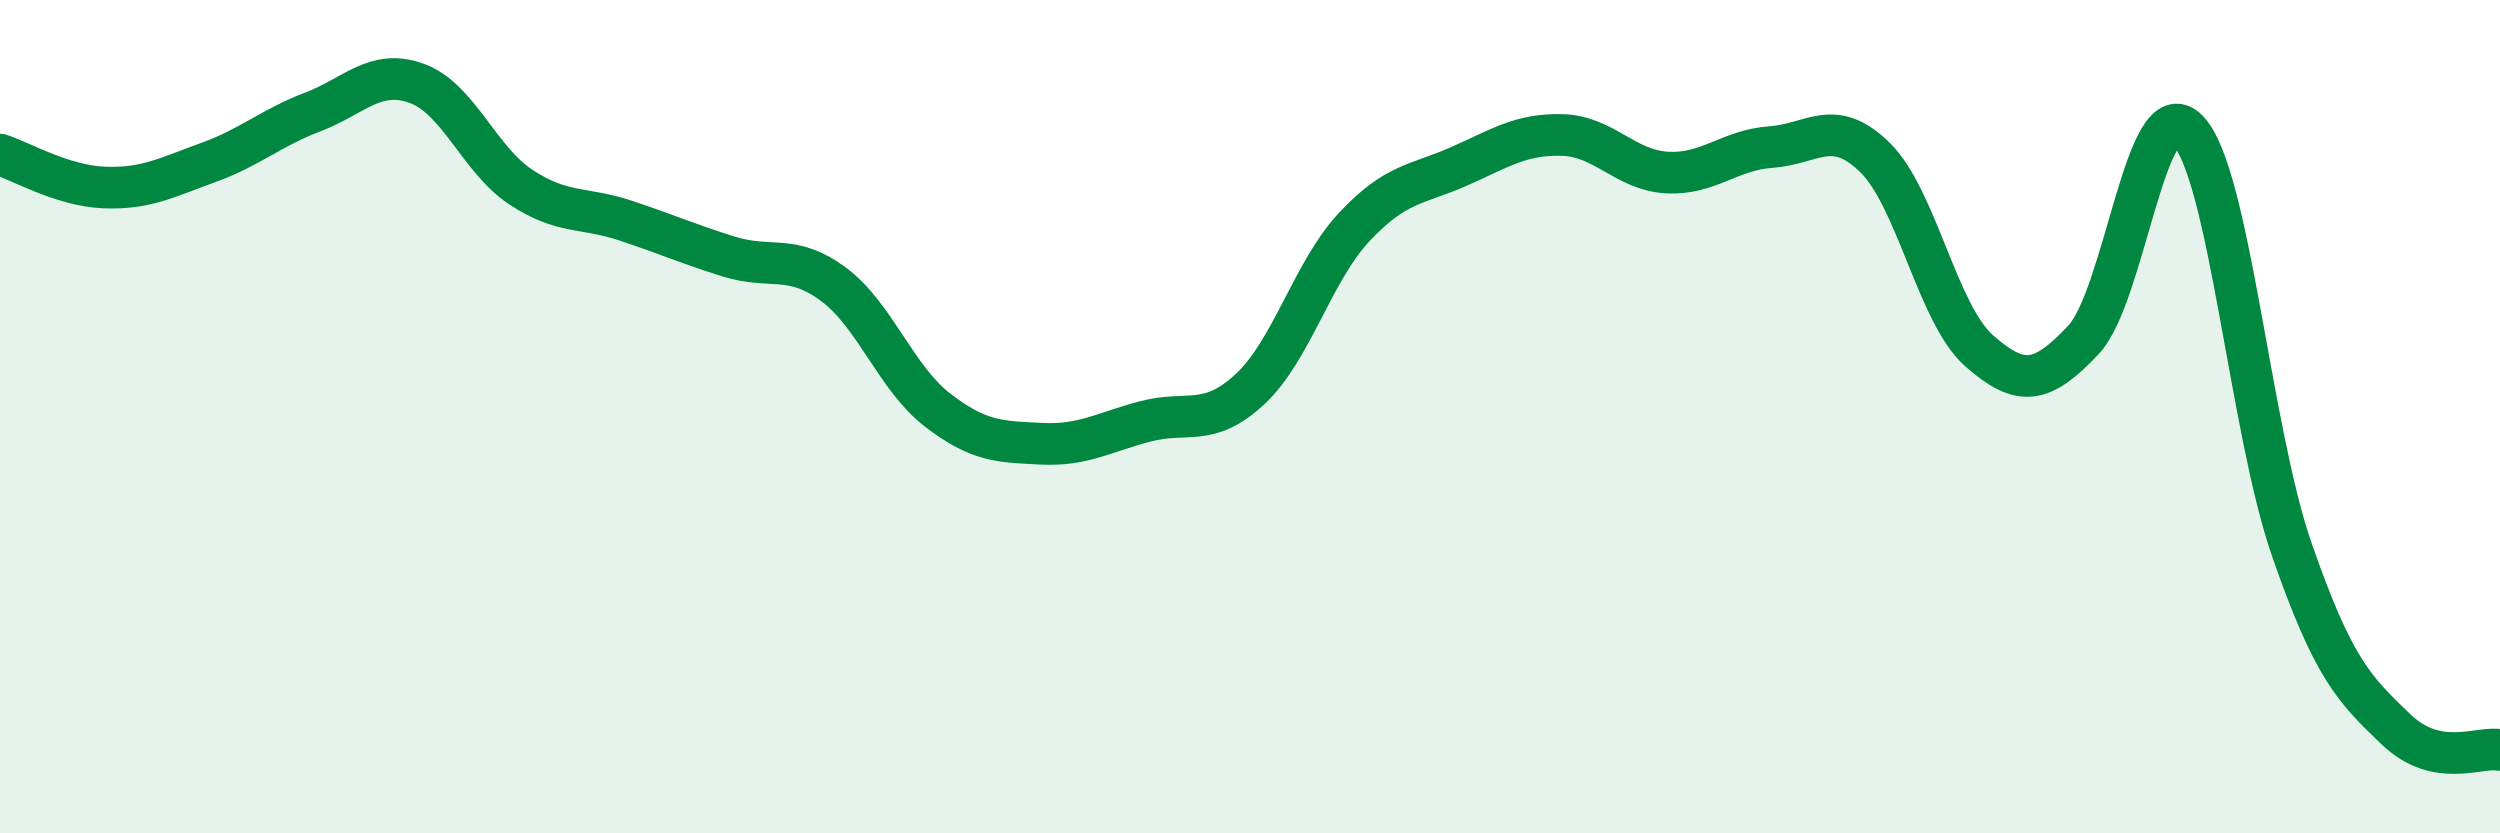
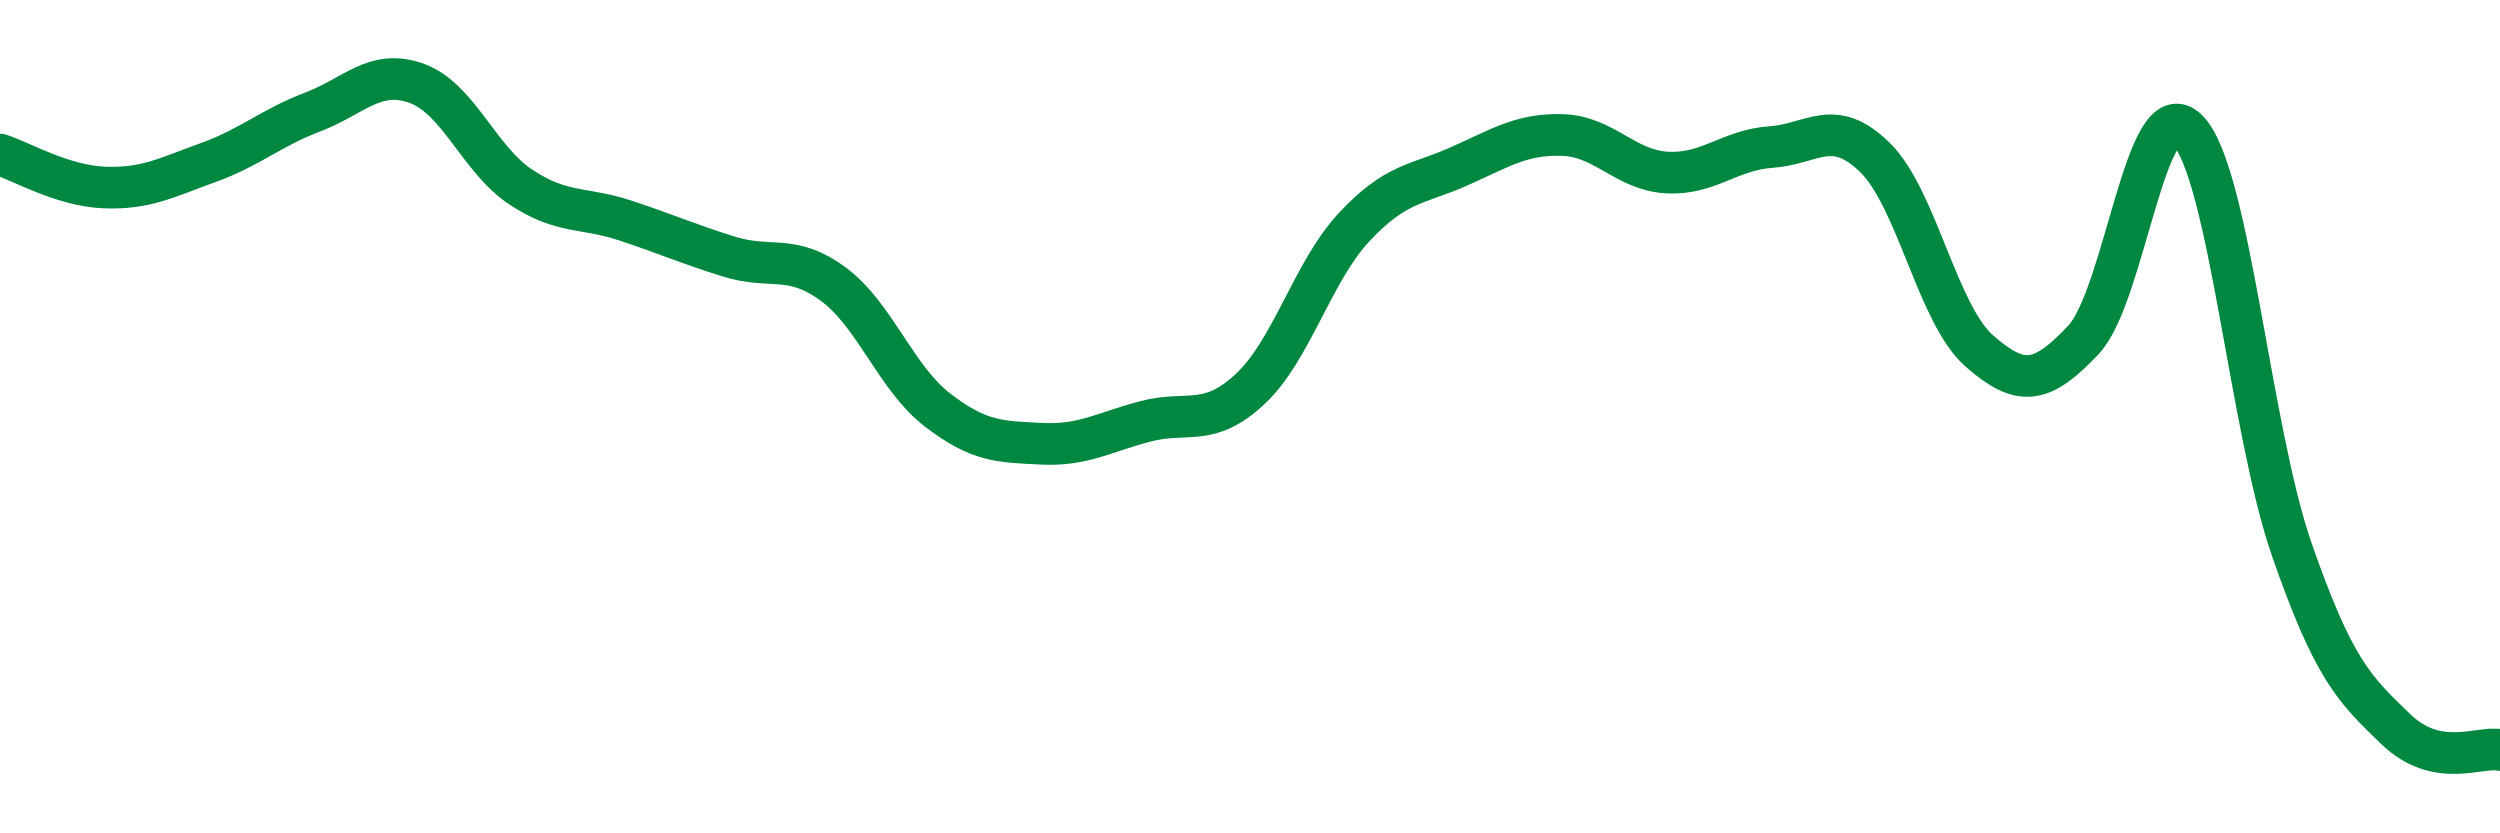
<svg xmlns="http://www.w3.org/2000/svg" width="60" height="20" viewBox="0 0 60 20">
-   <path d="M 0,3.71 C 0.5,3.87 1.5,4.46 2.5,4.5 C 3.5,4.54 4,4.26 5,3.9 C 6,3.54 6.5,3.07 7.5,2.69 C 8.5,2.31 9,1.64 10,2 C 11,2.36 11.5,3.83 12.5,4.49 C 13.5,5.15 14,4.96 15,5.29 C 16,5.62 16.5,5.85 17.5,6.16 C 18.5,6.47 19,6.08 20,6.82 C 21,7.56 21.5,9.07 22.5,9.84 C 23.5,10.61 24,10.6 25,10.65 C 26,10.7 26.5,10.37 27.5,10.11 C 28.5,9.85 29,10.27 30,9.34 C 31,8.41 31.5,6.52 32.5,5.45 C 33.5,4.38 34,4.44 35,4 C 36,3.56 36.5,3.21 37.5,3.24 C 38.5,3.27 39,4.08 40,4.14 C 41,4.2 41.5,3.6 42.5,3.53 C 43.5,3.46 44,2.8 45,3.78 C 46,4.76 46.5,7.54 47.5,8.42 C 48.5,9.3 49,9.22 50,8.16 C 51,7.1 51.5,2.12 52.5,3.12 C 53.5,4.12 54,10.3 55,13.18 C 56,16.06 56.5,16.54 57.5,17.5 C 58.5,18.46 59.5,17.9 60,18L60 20L0 20Z" fill="#008740" opacity="0.1" stroke-linecap="round" stroke-linejoin="round" />
  <path d="M 0,3.71 C 0.5,3.87 1.5,4.46 2.5,4.5 C 3.5,4.54 4,4.26 5,3.9 C 6,3.54 6.5,3.07 7.5,2.69 C 8.5,2.31 9,1.64 10,2 C 11,2.36 11.5,3.83 12.5,4.49 C 13.5,5.15 14,4.96 15,5.29 C 16,5.62 16.5,5.85 17.5,6.16 C 18.5,6.47 19,6.08 20,6.82 C 21,7.56 21.5,9.07 22.5,9.84 C 23.5,10.61 24,10.6 25,10.65 C 26,10.7 26.5,10.37 27.5,10.11 C 28.5,9.85 29,10.27 30,9.34 C 31,8.41 31.5,6.52 32.5,5.45 C 33.5,4.38 34,4.44 35,4 C 36,3.56 36.5,3.21 37.5,3.24 C 38.5,3.27 39,4.08 40,4.14 C 41,4.2 41.5,3.6 42.5,3.53 C 43.5,3.46 44,2.8 45,3.78 C 46,4.76 46.5,7.54 47.5,8.42 C 48.5,9.3 49,9.22 50,8.16 C 51,7.1 51.5,2.12 52.5,3.12 C 53.5,4.12 54,10.3 55,13.18 C 56,16.06 56.5,16.54 57.5,17.5 C 58.5,18.46 59.5,17.9 60,18" stroke="#008740" stroke-width="1" fill="none" stroke-linecap="round" stroke-linejoin="round" />
</svg>